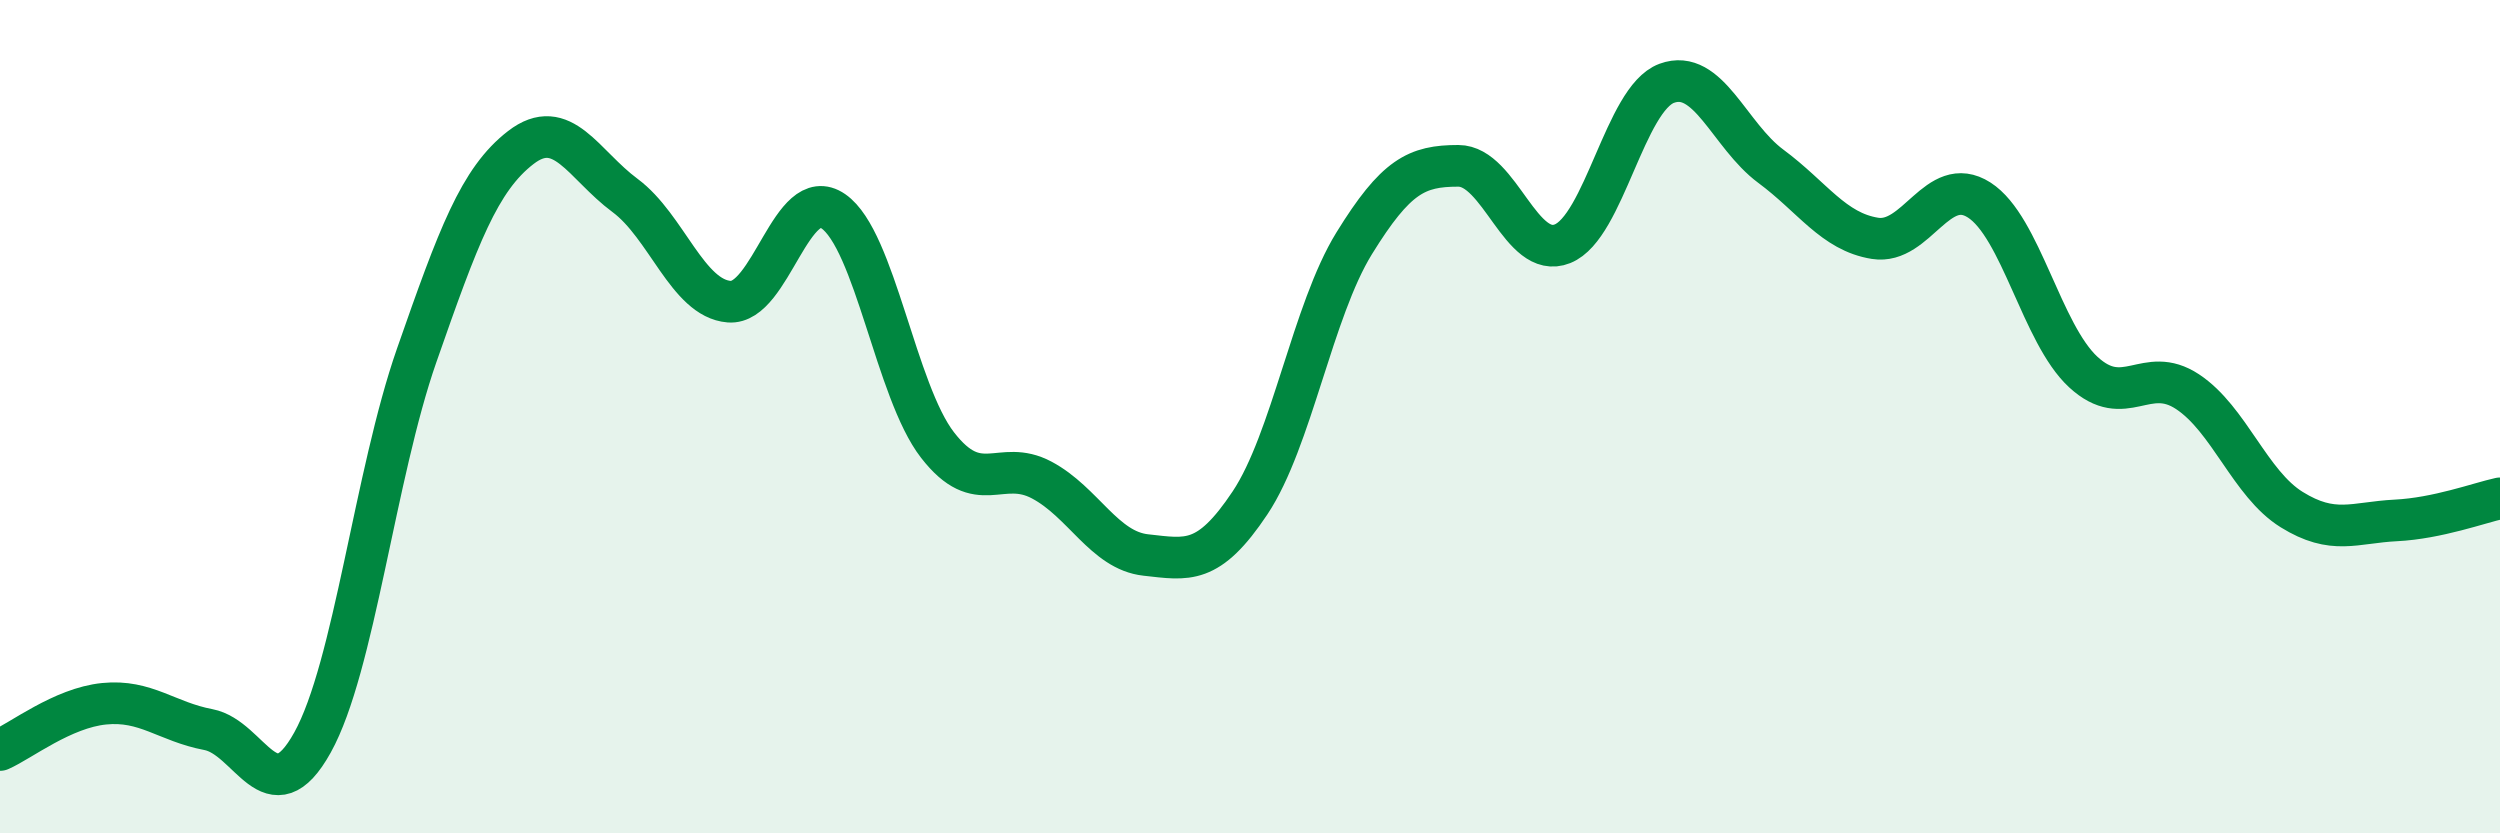
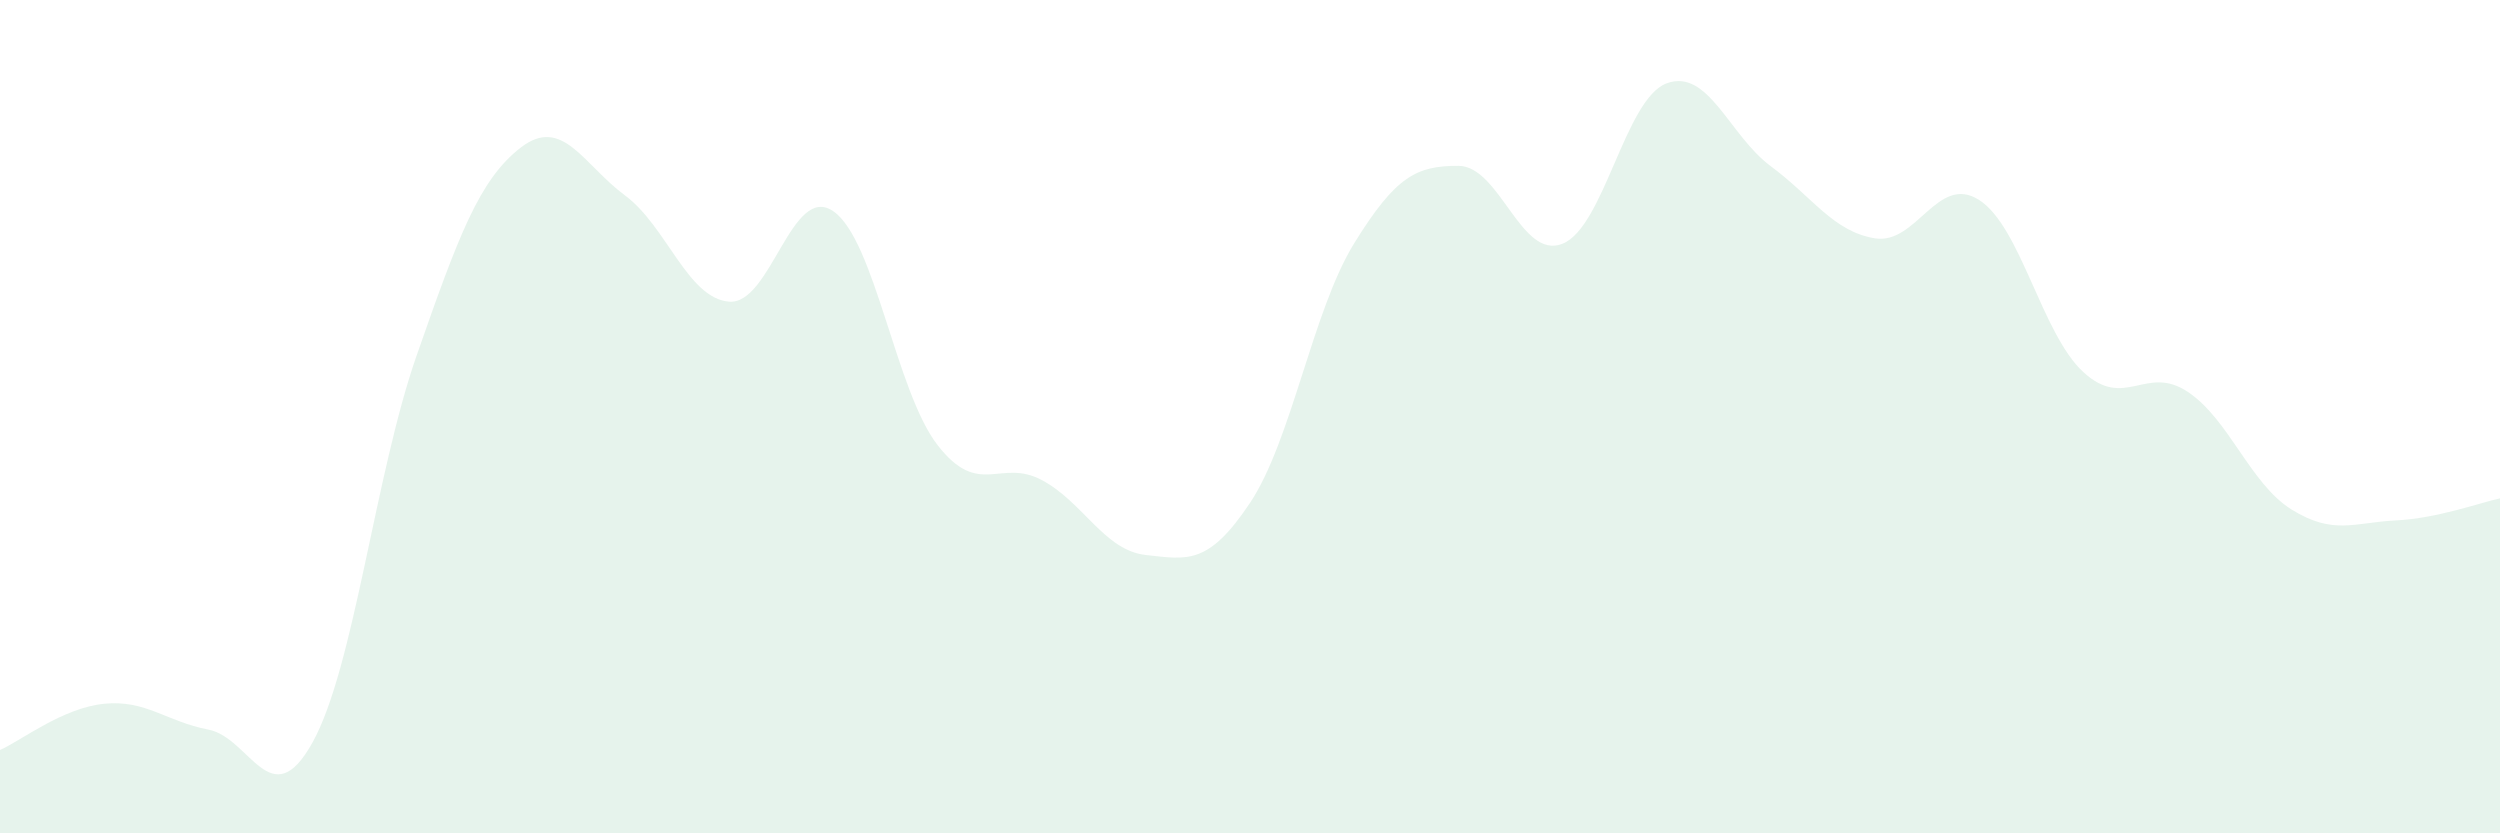
<svg xmlns="http://www.w3.org/2000/svg" width="60" height="20" viewBox="0 0 60 20">
  <path d="M 0,18 C 0.5,17.78 1.5,16.99 2.5,16.89 C 3.5,16.79 4,17.32 5,17.51 C 6,17.7 6.5,19.62 7.5,17.82 C 8.5,16.02 9,11.39 10,8.53 C 11,5.67 11.5,4.31 12.5,3.54 C 13.5,2.77 14,3.95 15,4.69 C 16,5.43 16.5,7.16 17.5,7.24 C 18.5,7.32 19,4.38 20,5.07 C 21,5.76 21.5,9.39 22.5,10.68 C 23.5,11.97 24,10.99 25,11.52 C 26,12.05 26.5,13.21 27.5,13.32 C 28.5,13.43 29,13.57 30,12.07 C 31,10.57 31.5,7.46 32.5,5.84 C 33.5,4.22 34,3.98 35,3.98 C 36,3.98 36.5,6.25 37.5,5.85 C 38.5,5.45 39,2.37 40,2 C 41,1.63 41.5,3.25 42.5,3.99 C 43.5,4.73 44,5.56 45,5.72 C 46,5.88 46.5,4.16 47.5,4.8 C 48.5,5.44 49,8.01 50,8.93 C 51,9.85 51.5,8.74 52.5,9.4 C 53.5,10.06 54,11.61 55,12.23 C 56,12.85 56.5,12.54 57.5,12.49 C 58.5,12.44 59.5,12.07 60,11.96L60 20L0 20Z" fill="#008740" opacity="0.1" stroke-linecap="round" stroke-linejoin="round" />
-   <path d="M 0,18 C 0.5,17.78 1.5,16.99 2.5,16.89 C 3.5,16.79 4,17.32 5,17.51 C 6,17.7 6.5,19.62 7.5,17.82 C 8.5,16.02 9,11.39 10,8.53 C 11,5.67 11.5,4.31 12.5,3.54 C 13.5,2.77 14,3.95 15,4.69 C 16,5.43 16.5,7.16 17.5,7.24 C 18.5,7.32 19,4.38 20,5.07 C 21,5.76 21.5,9.39 22.5,10.68 C 23.5,11.97 24,10.99 25,11.52 C 26,12.05 26.5,13.21 27.5,13.32 C 28.5,13.43 29,13.57 30,12.07 C 31,10.57 31.5,7.46 32.5,5.84 C 33.5,4.22 34,3.98 35,3.98 C 36,3.98 36.5,6.25 37.5,5.85 C 38.5,5.45 39,2.37 40,2 C 41,1.63 41.5,3.25 42.5,3.99 C 43.5,4.73 44,5.56 45,5.72 C 46,5.88 46.5,4.16 47.5,4.8 C 48.5,5.44 49,8.01 50,8.93 C 51,9.85 51.5,8.74 52.5,9.4 C 53.5,10.06 54,11.61 55,12.23 C 56,12.85 56.5,12.54 57.5,12.49 C 58.5,12.44 59.5,12.07 60,11.96" stroke="#008740" stroke-width="1" fill="none" stroke-linecap="round" stroke-linejoin="round" />
</svg>